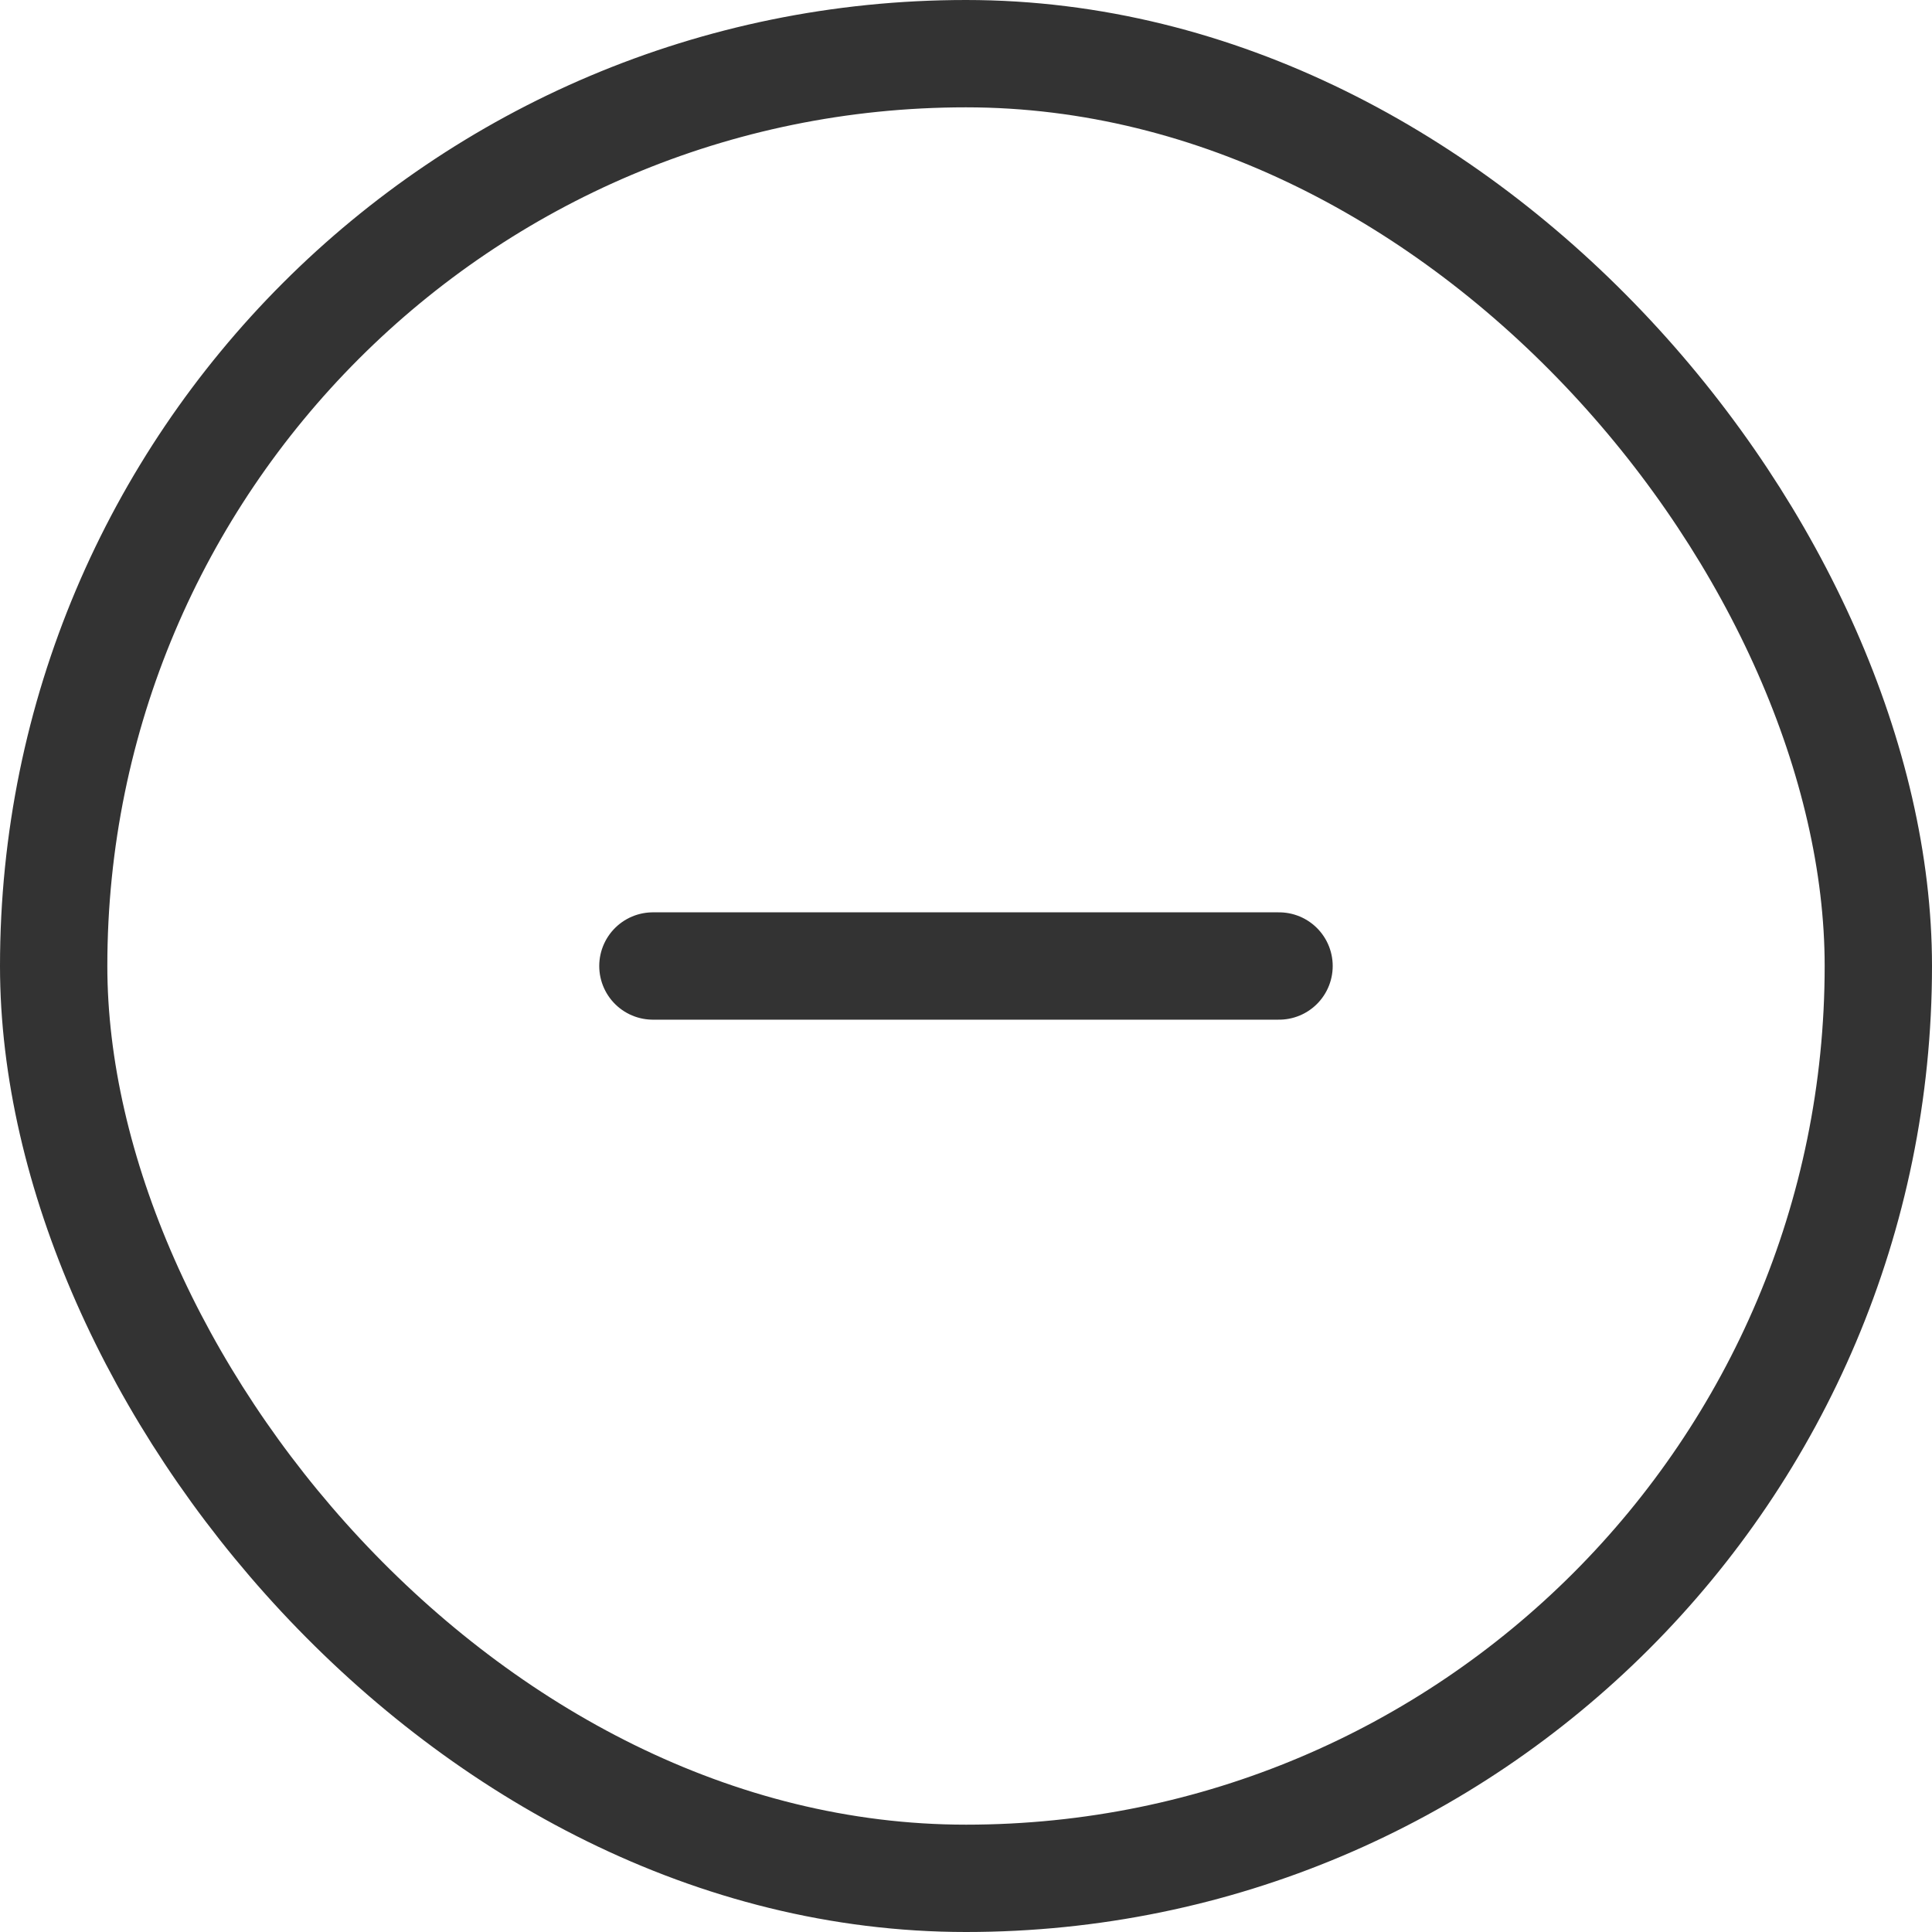
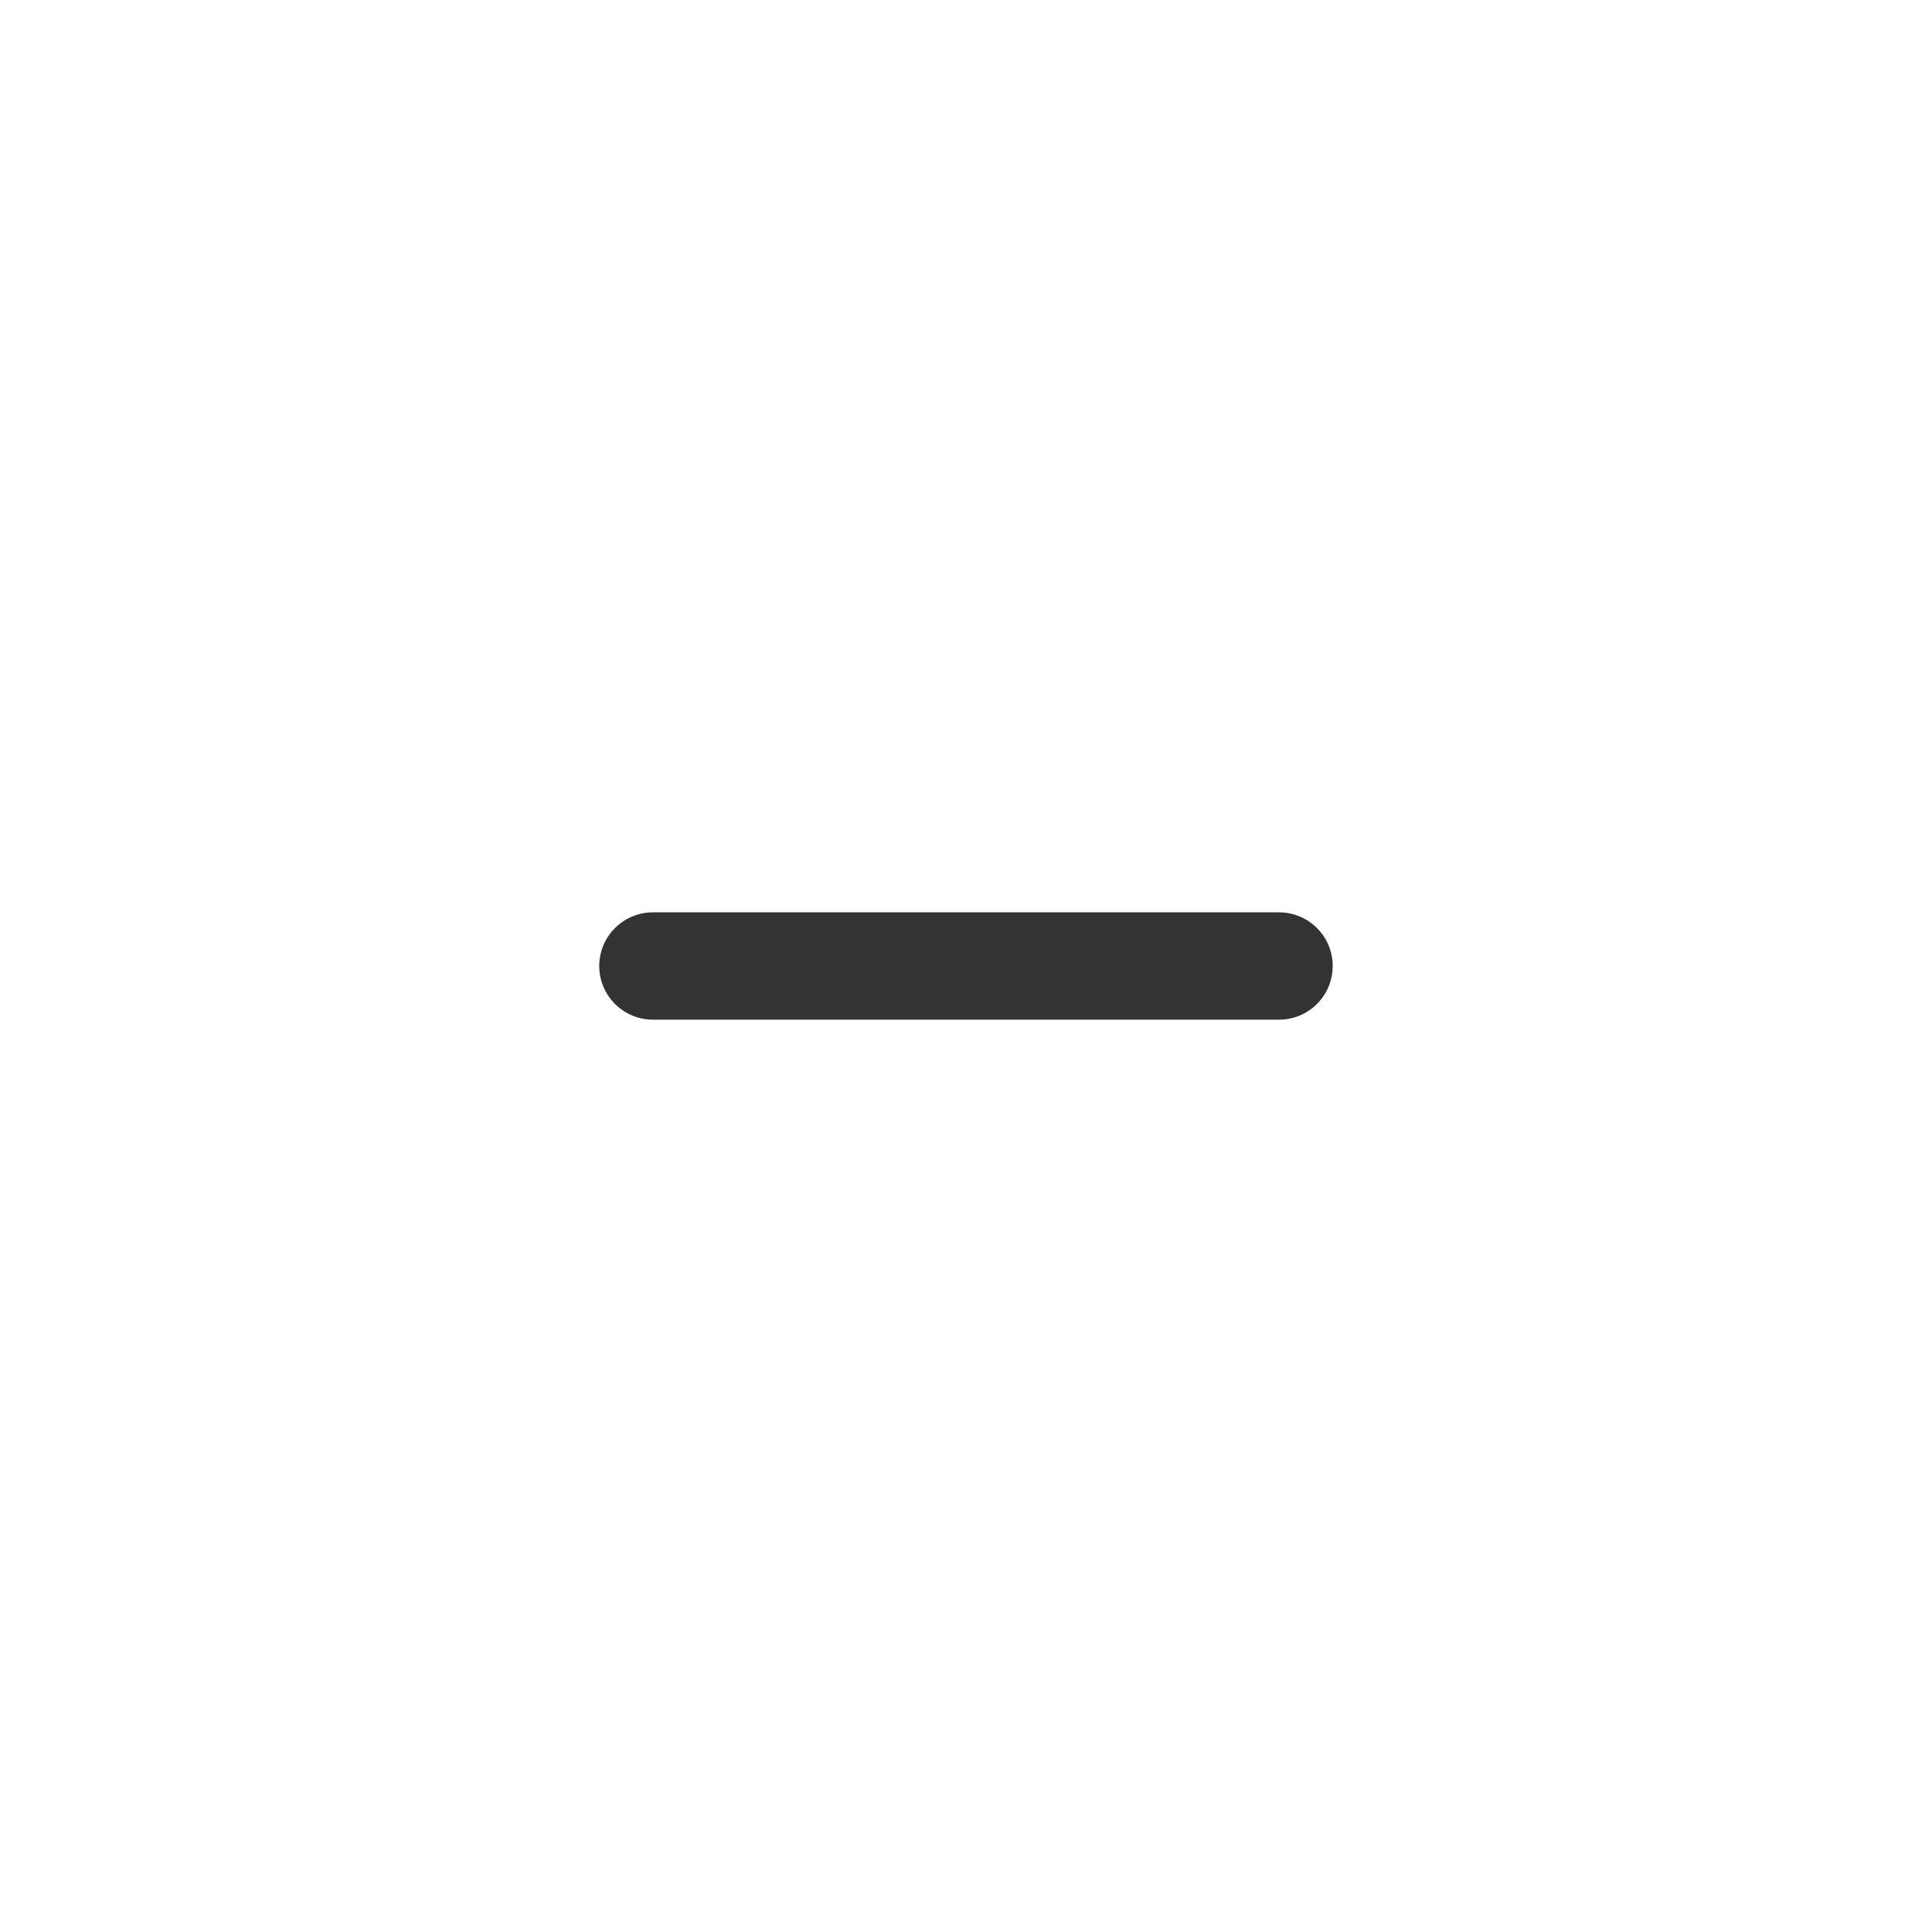
<svg xmlns="http://www.w3.org/2000/svg" width="36" height="36" viewBox="0 0 36 36" fill="none">
-   <rect x="1" y="1" width="34" height="34" rx="17" stroke="#333333" stroke-width="2" />
  <path d="M12.166 18H23.833" stroke="#333333" stroke-width="2" stroke-linecap="round" stroke-linejoin="round" />
</svg>